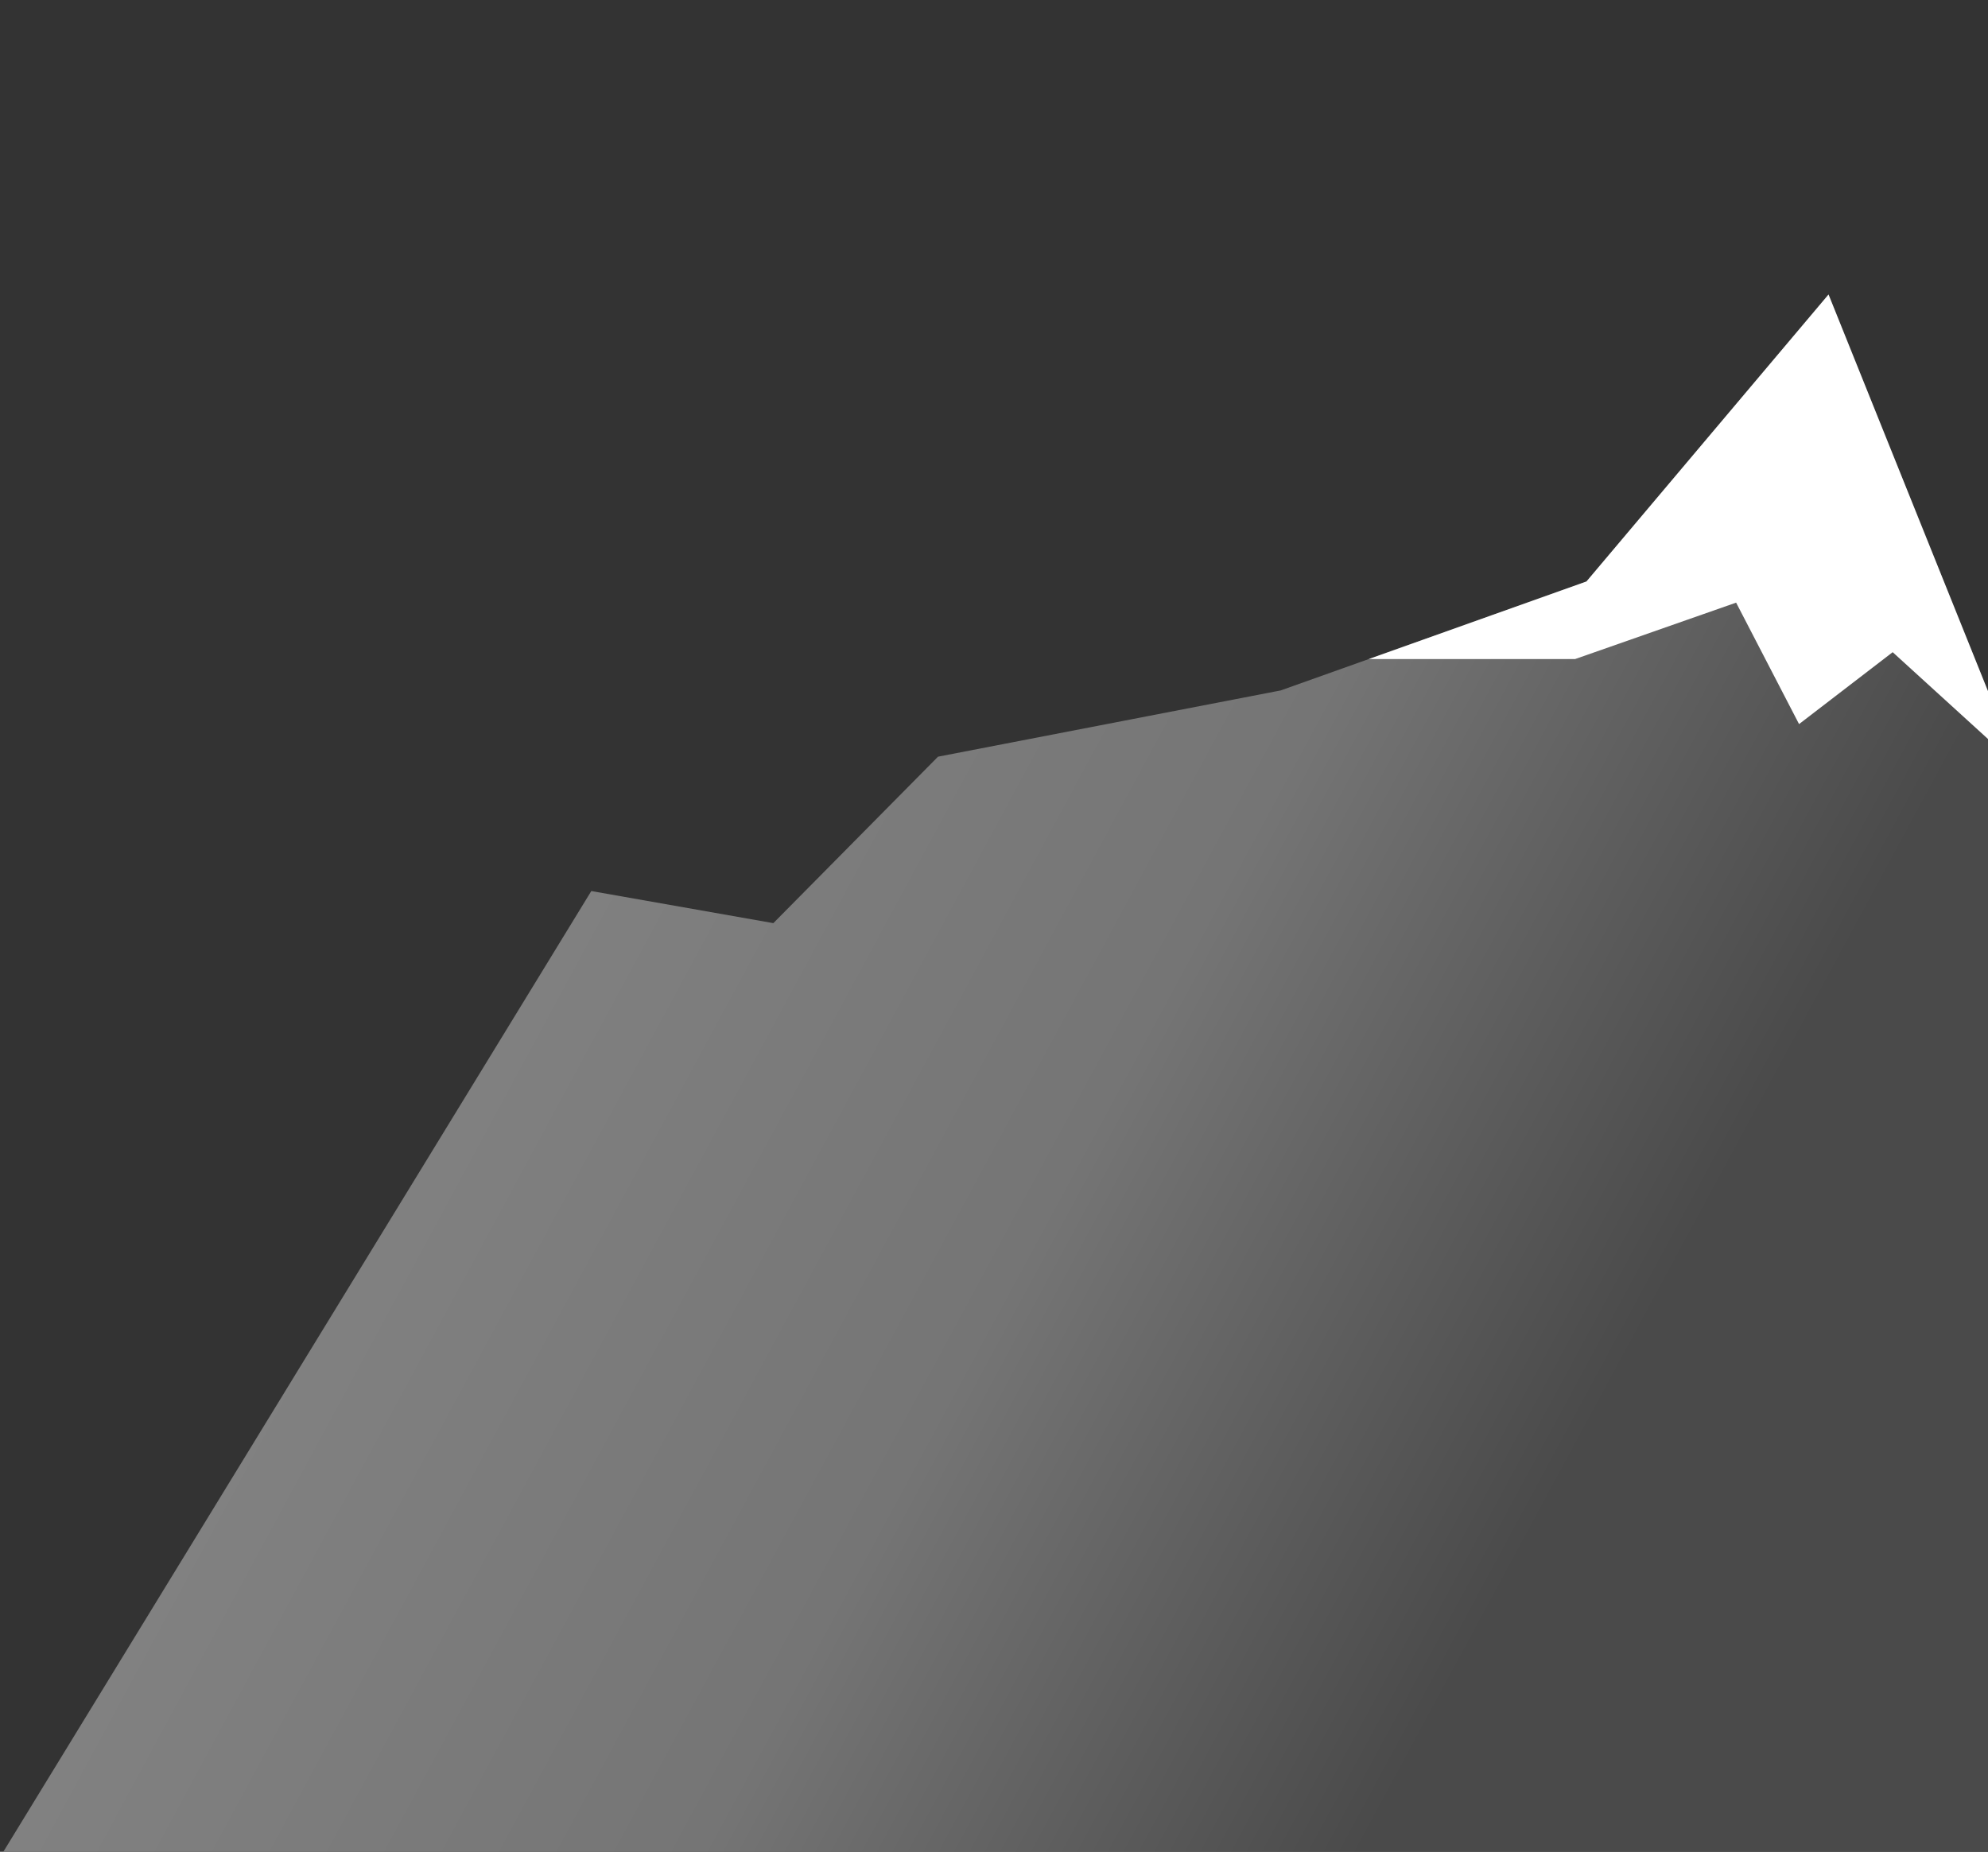
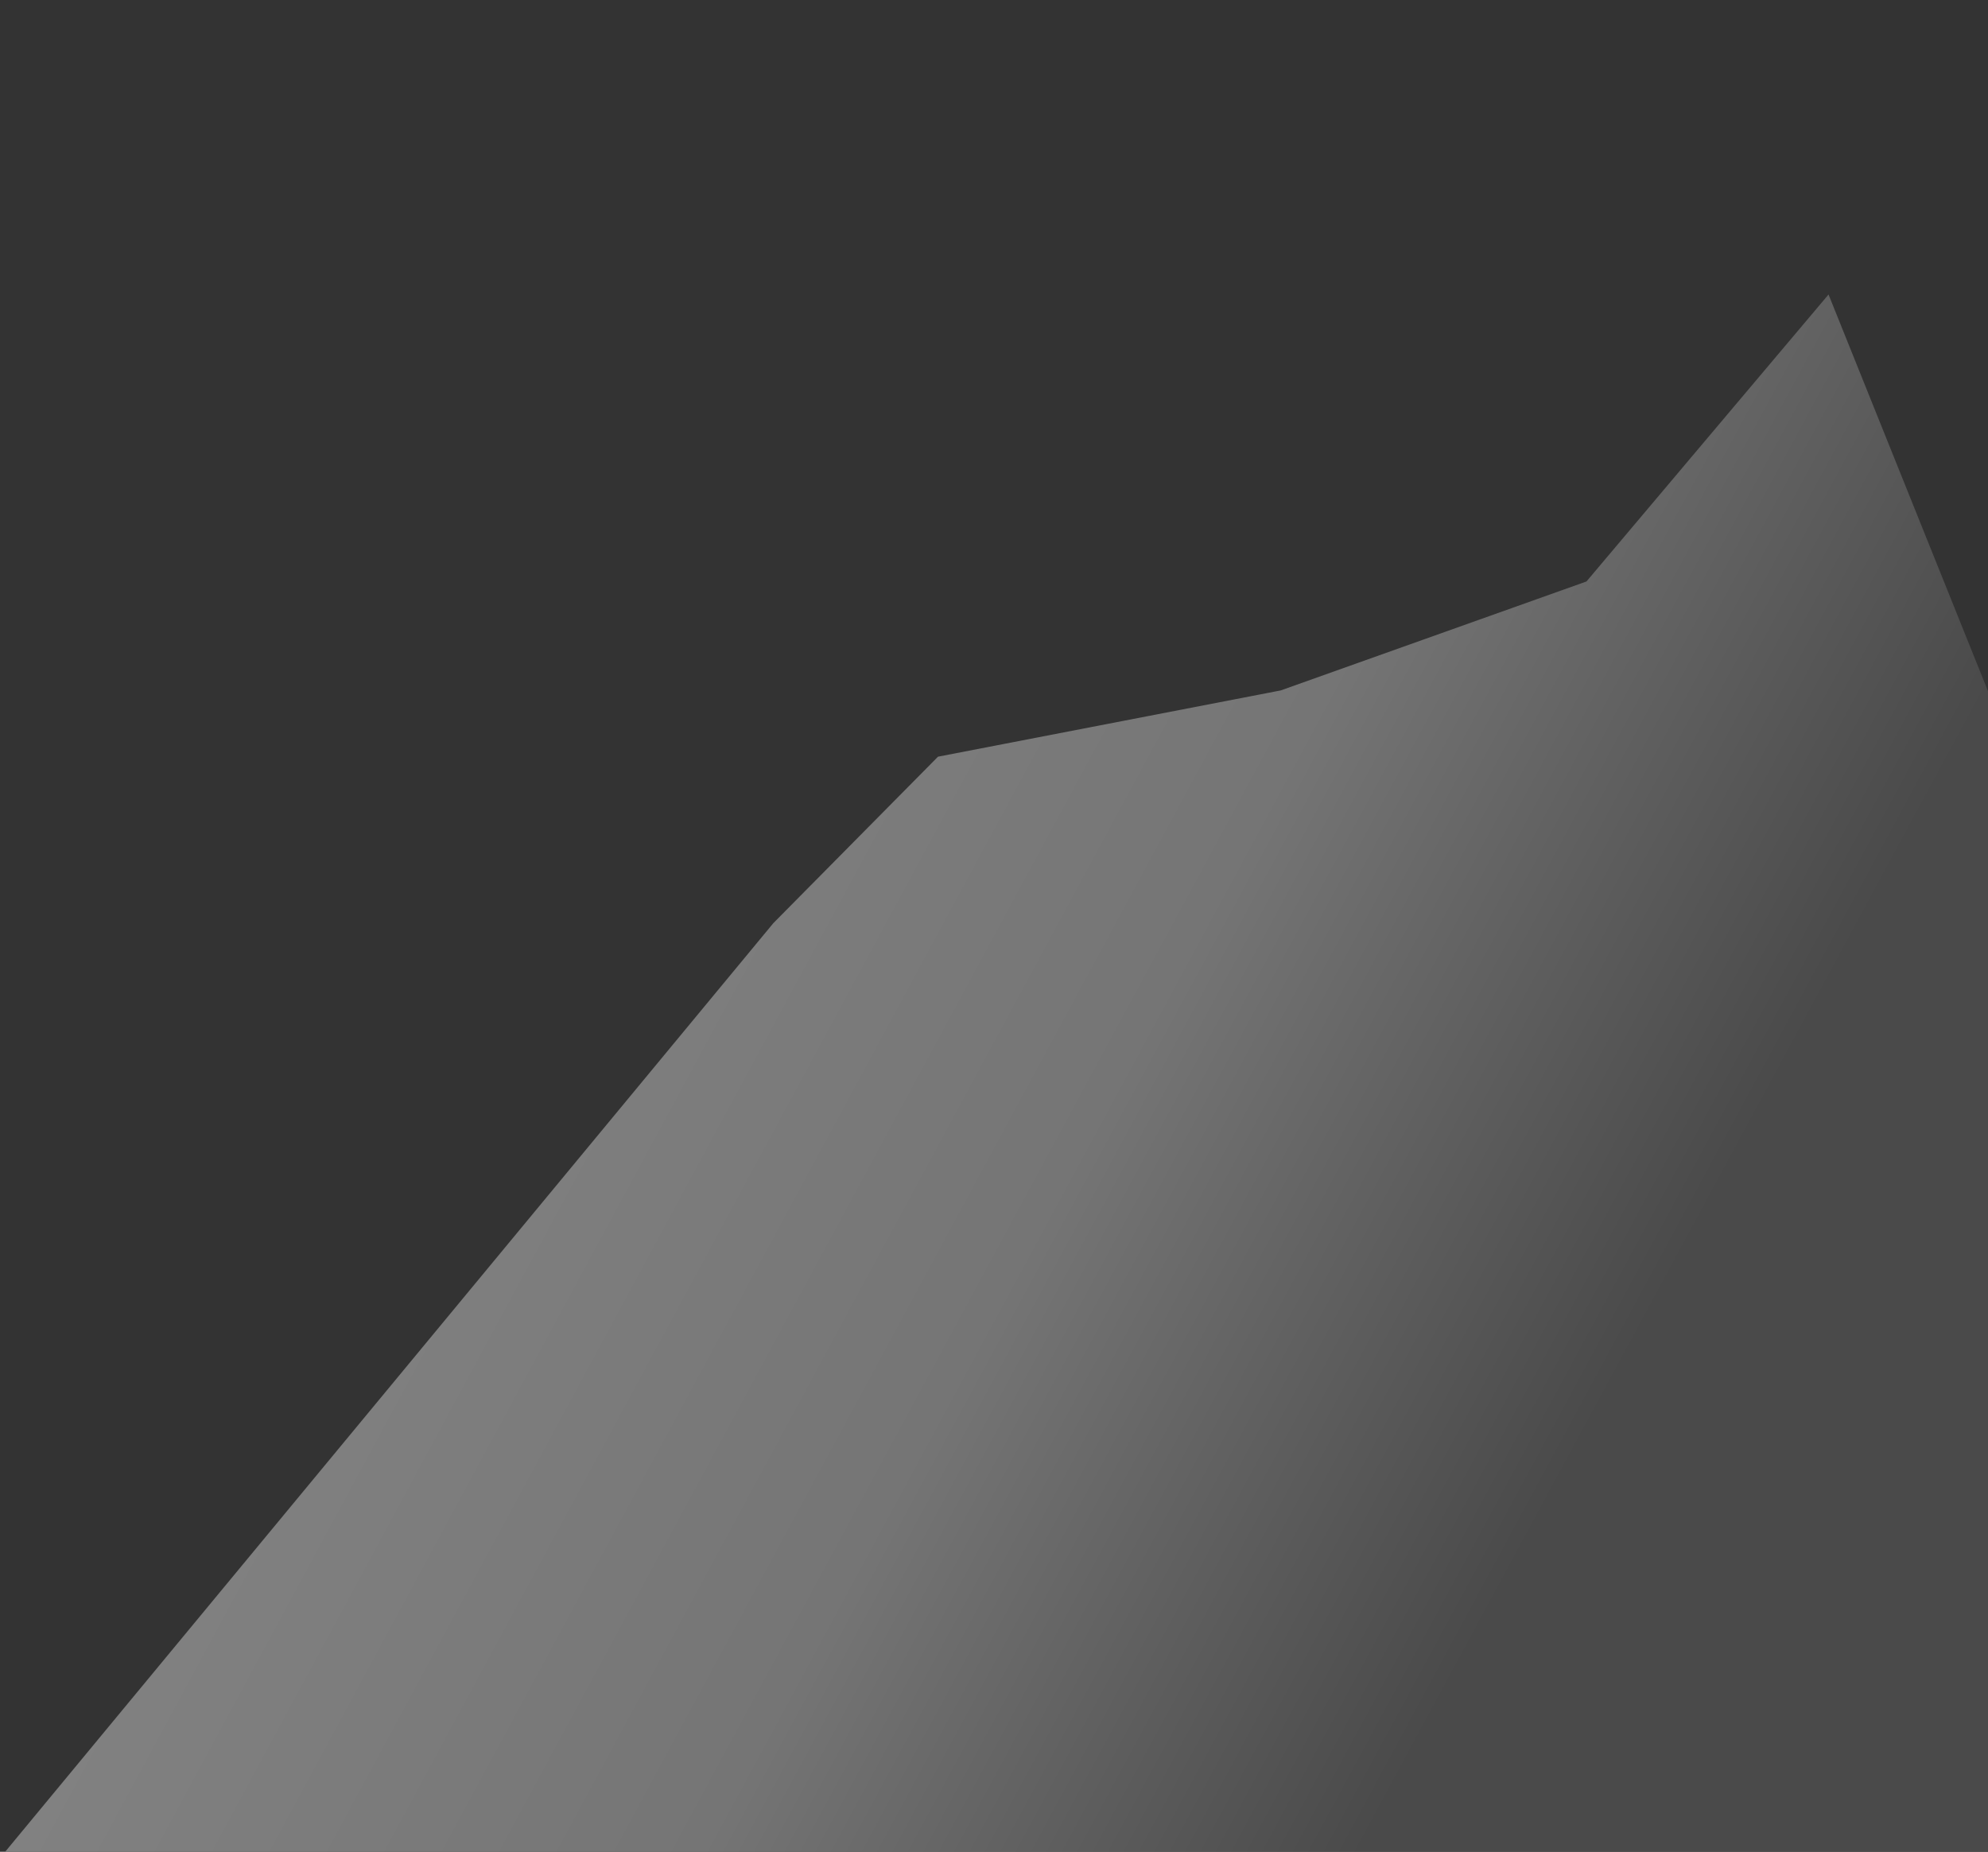
<svg xmlns="http://www.w3.org/2000/svg" width="730" height="680" viewBox="0 0 730 680" clip-rule="evenodd" fill-rule="evenodd" stroke-linejoin="round" stroke-miterlimit="2" style="white-space: preserve-spaces;">
  <rect x="0" y="0" width="730" height="680" fill="#333333" stroke="none" />
  <defs>
    <linearGradient id="Gradient-0" x1="0" y1="0" x2="1" y2="0" gradientUnits="userSpaceOnUse" gradientTransform="matrix(-104.19 -20.981 254.1 -179.538 496.28 87.025)">
      <stop offset="0" stop-color="#4a4a4a" />
      <stop offset="0.47" stop-color="#757575" />
      <stop offset="1" stop-color="#828282" />
    </linearGradient>
    <clipPath id="_clip2">
      <path id="g71" d="M330.521,113L386.191,78.69L403.275,79.826L418.727,73.934L450.885,71.589L479.58,67.732L502.295,57.574L518.515,72.792L518.515,113L330.521,113Z" transform="translate(424.518,85.287) translate(-424.518,-85.287)" />
    </clipPath>
  </defs>
  <g transform="translate(415.31,342.137) scale(3.913,10.374) translate(-436.838,-80.13)">
    <g id="Mountains" transform="translate(436.838,80.13) translate(-436.838,-80.13)">
-       <path id="g7" d="M330.521,113L386.191,78.69L403.275,79.826L418.727,73.934L450.885,71.589L479.58,67.732L502.295,57.574L518.515,72.792L518.515,113L330.521,113Z" fill="url(#Gradient-0)" transform="translate(424.518,85.287) translate(-424.518,-85.287)" />
+       <path id="g7" d="M330.521,113L403.275,79.826L418.727,73.934L450.885,71.589L479.58,67.732L502.295,57.574L518.515,72.792L518.515,113L330.521,113Z" fill="url(#Gradient-0)" transform="translate(424.518,85.287) translate(-424.518,-85.287)" />
      <g clip-path="url(#_clip2)" transform="translate(496.28,62.519) translate(-496.28,-62.519)">
        <g transform="translate(496.28,62.519) scale(0.256,0.096) translate(-2322.99,-370.254)">
-           <path d="M2139.57,453.155L2253.61,453.155L2312.61,432.36L2335.68,477.144L2370,450.628L2434.13,509.382L2506.41,528.537L2410.22,211.971L2139.57,453.155Z" fill="white" transform="translate(2322.99,370.254) translate(-2322.99,-370.254)" />
-         </g>
+           </g>
      </g>
    </g>
  </g>
</svg>